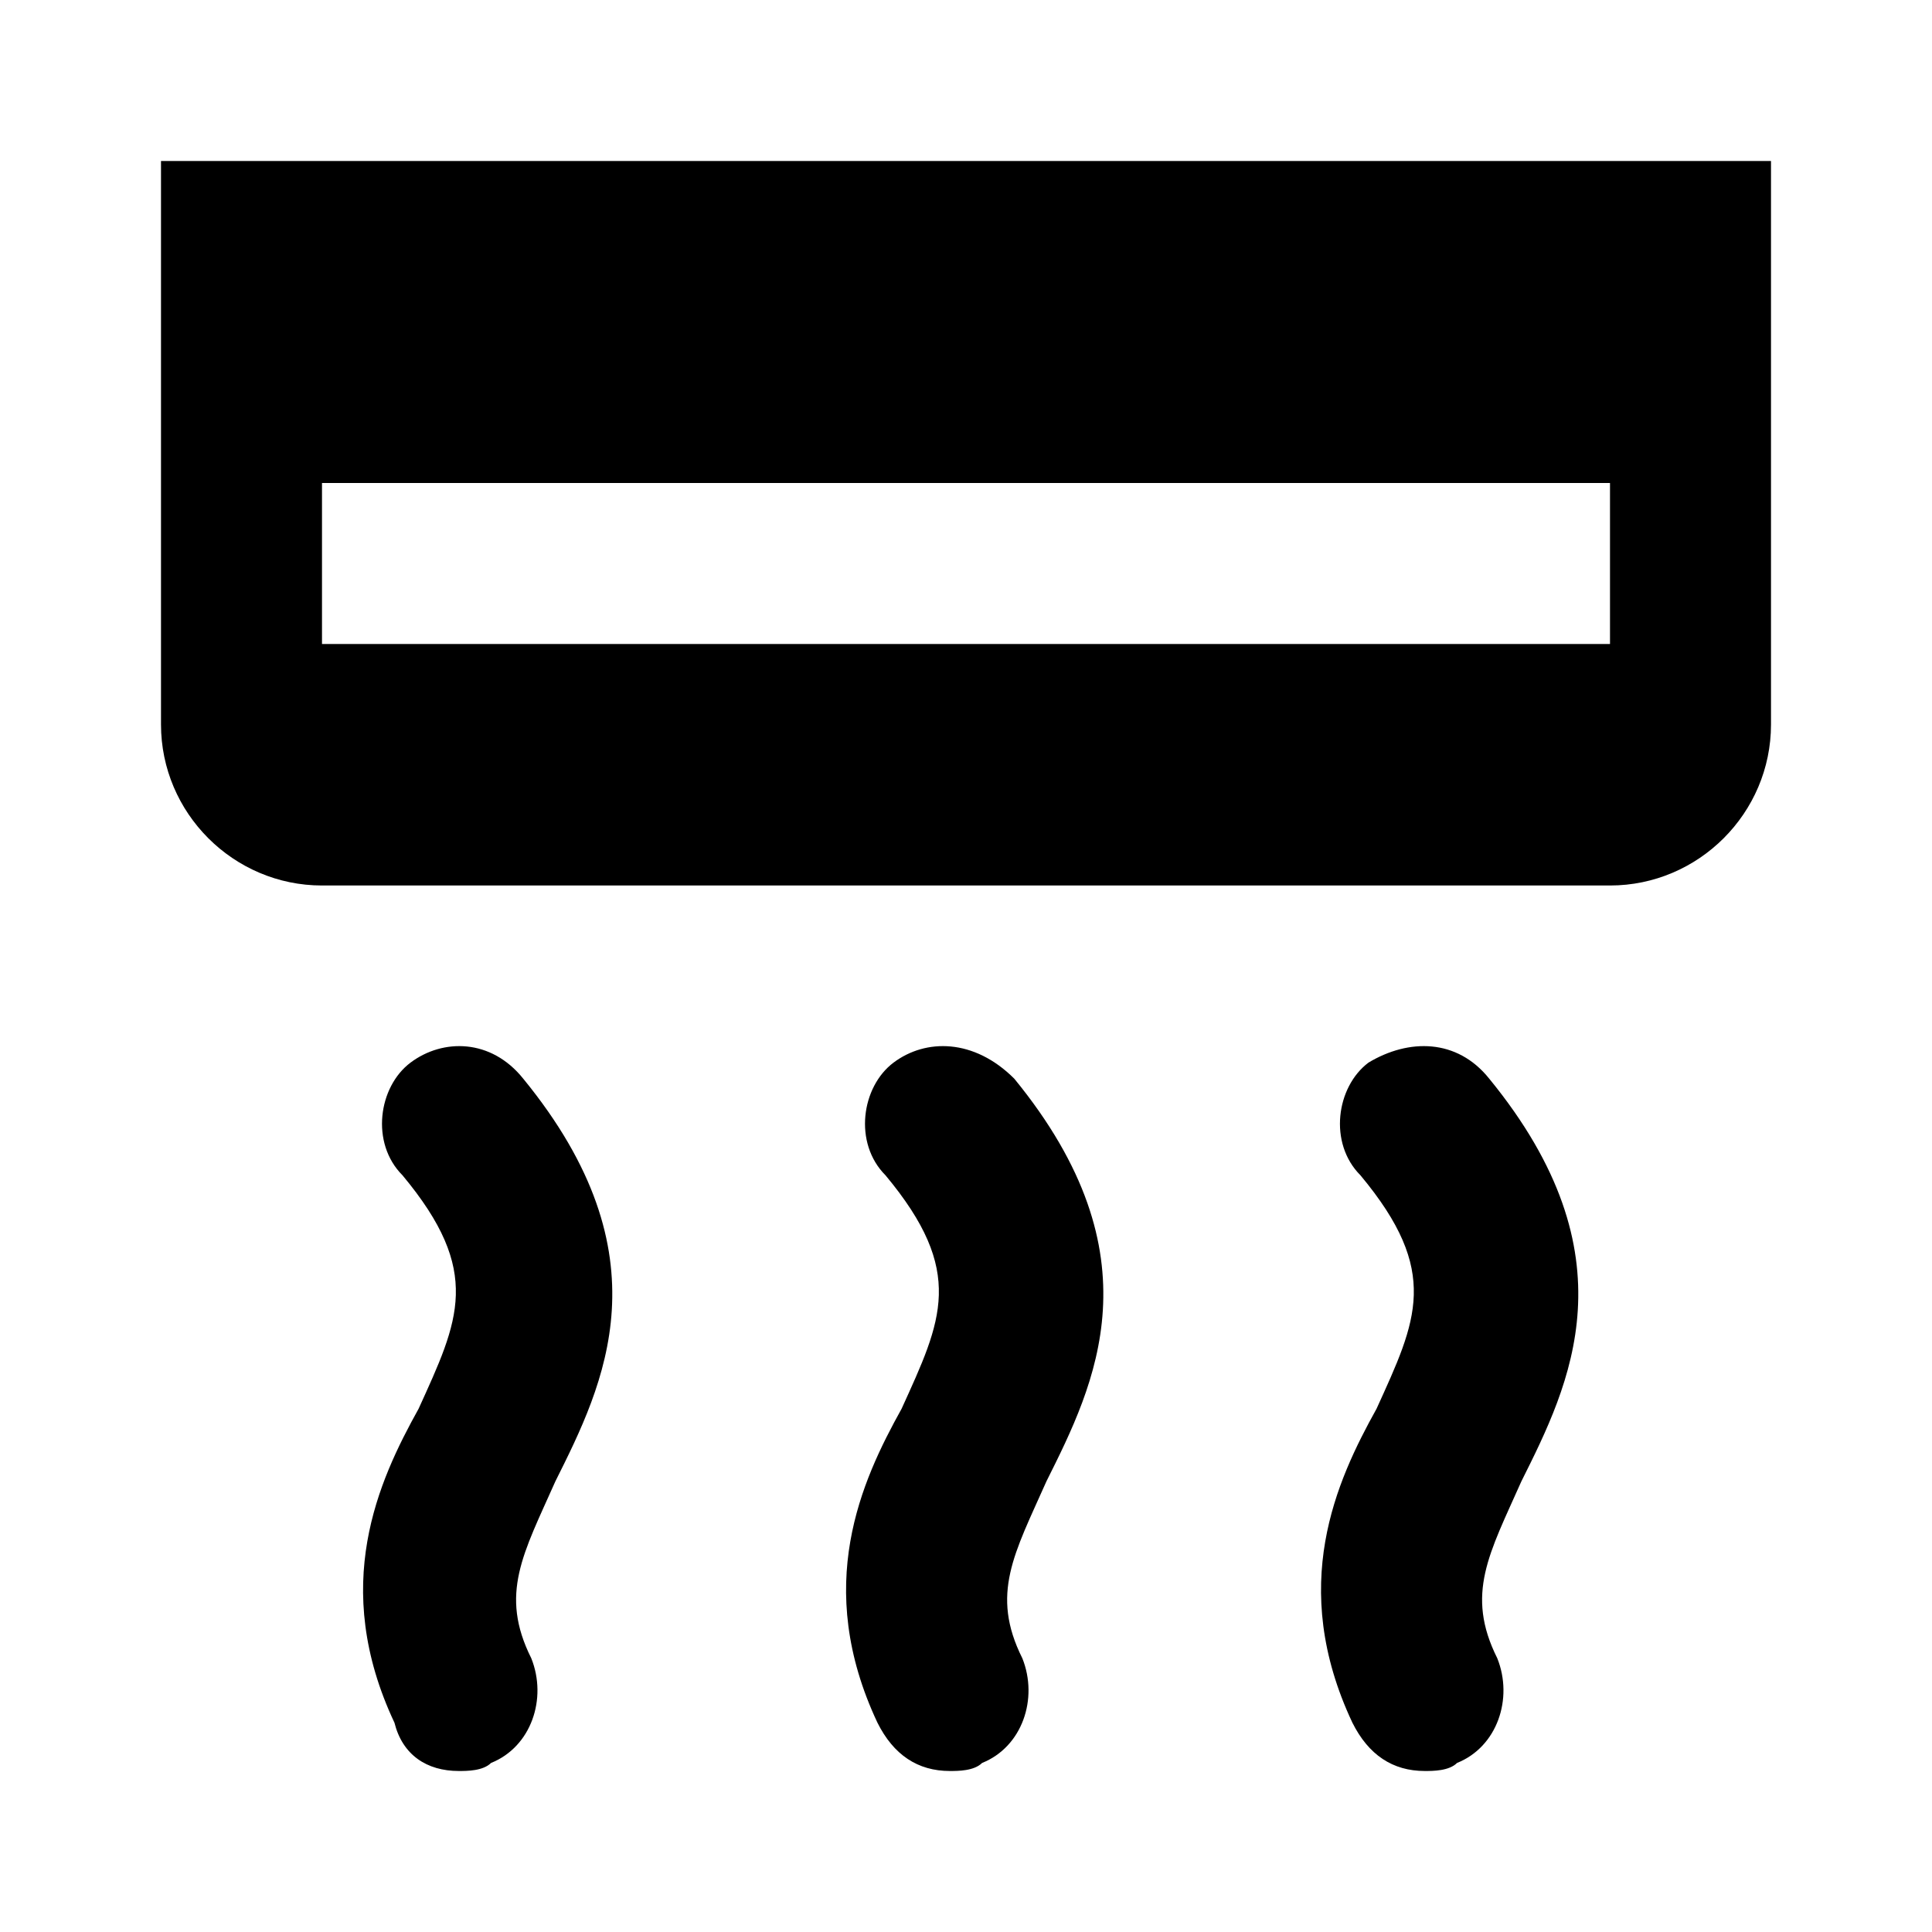
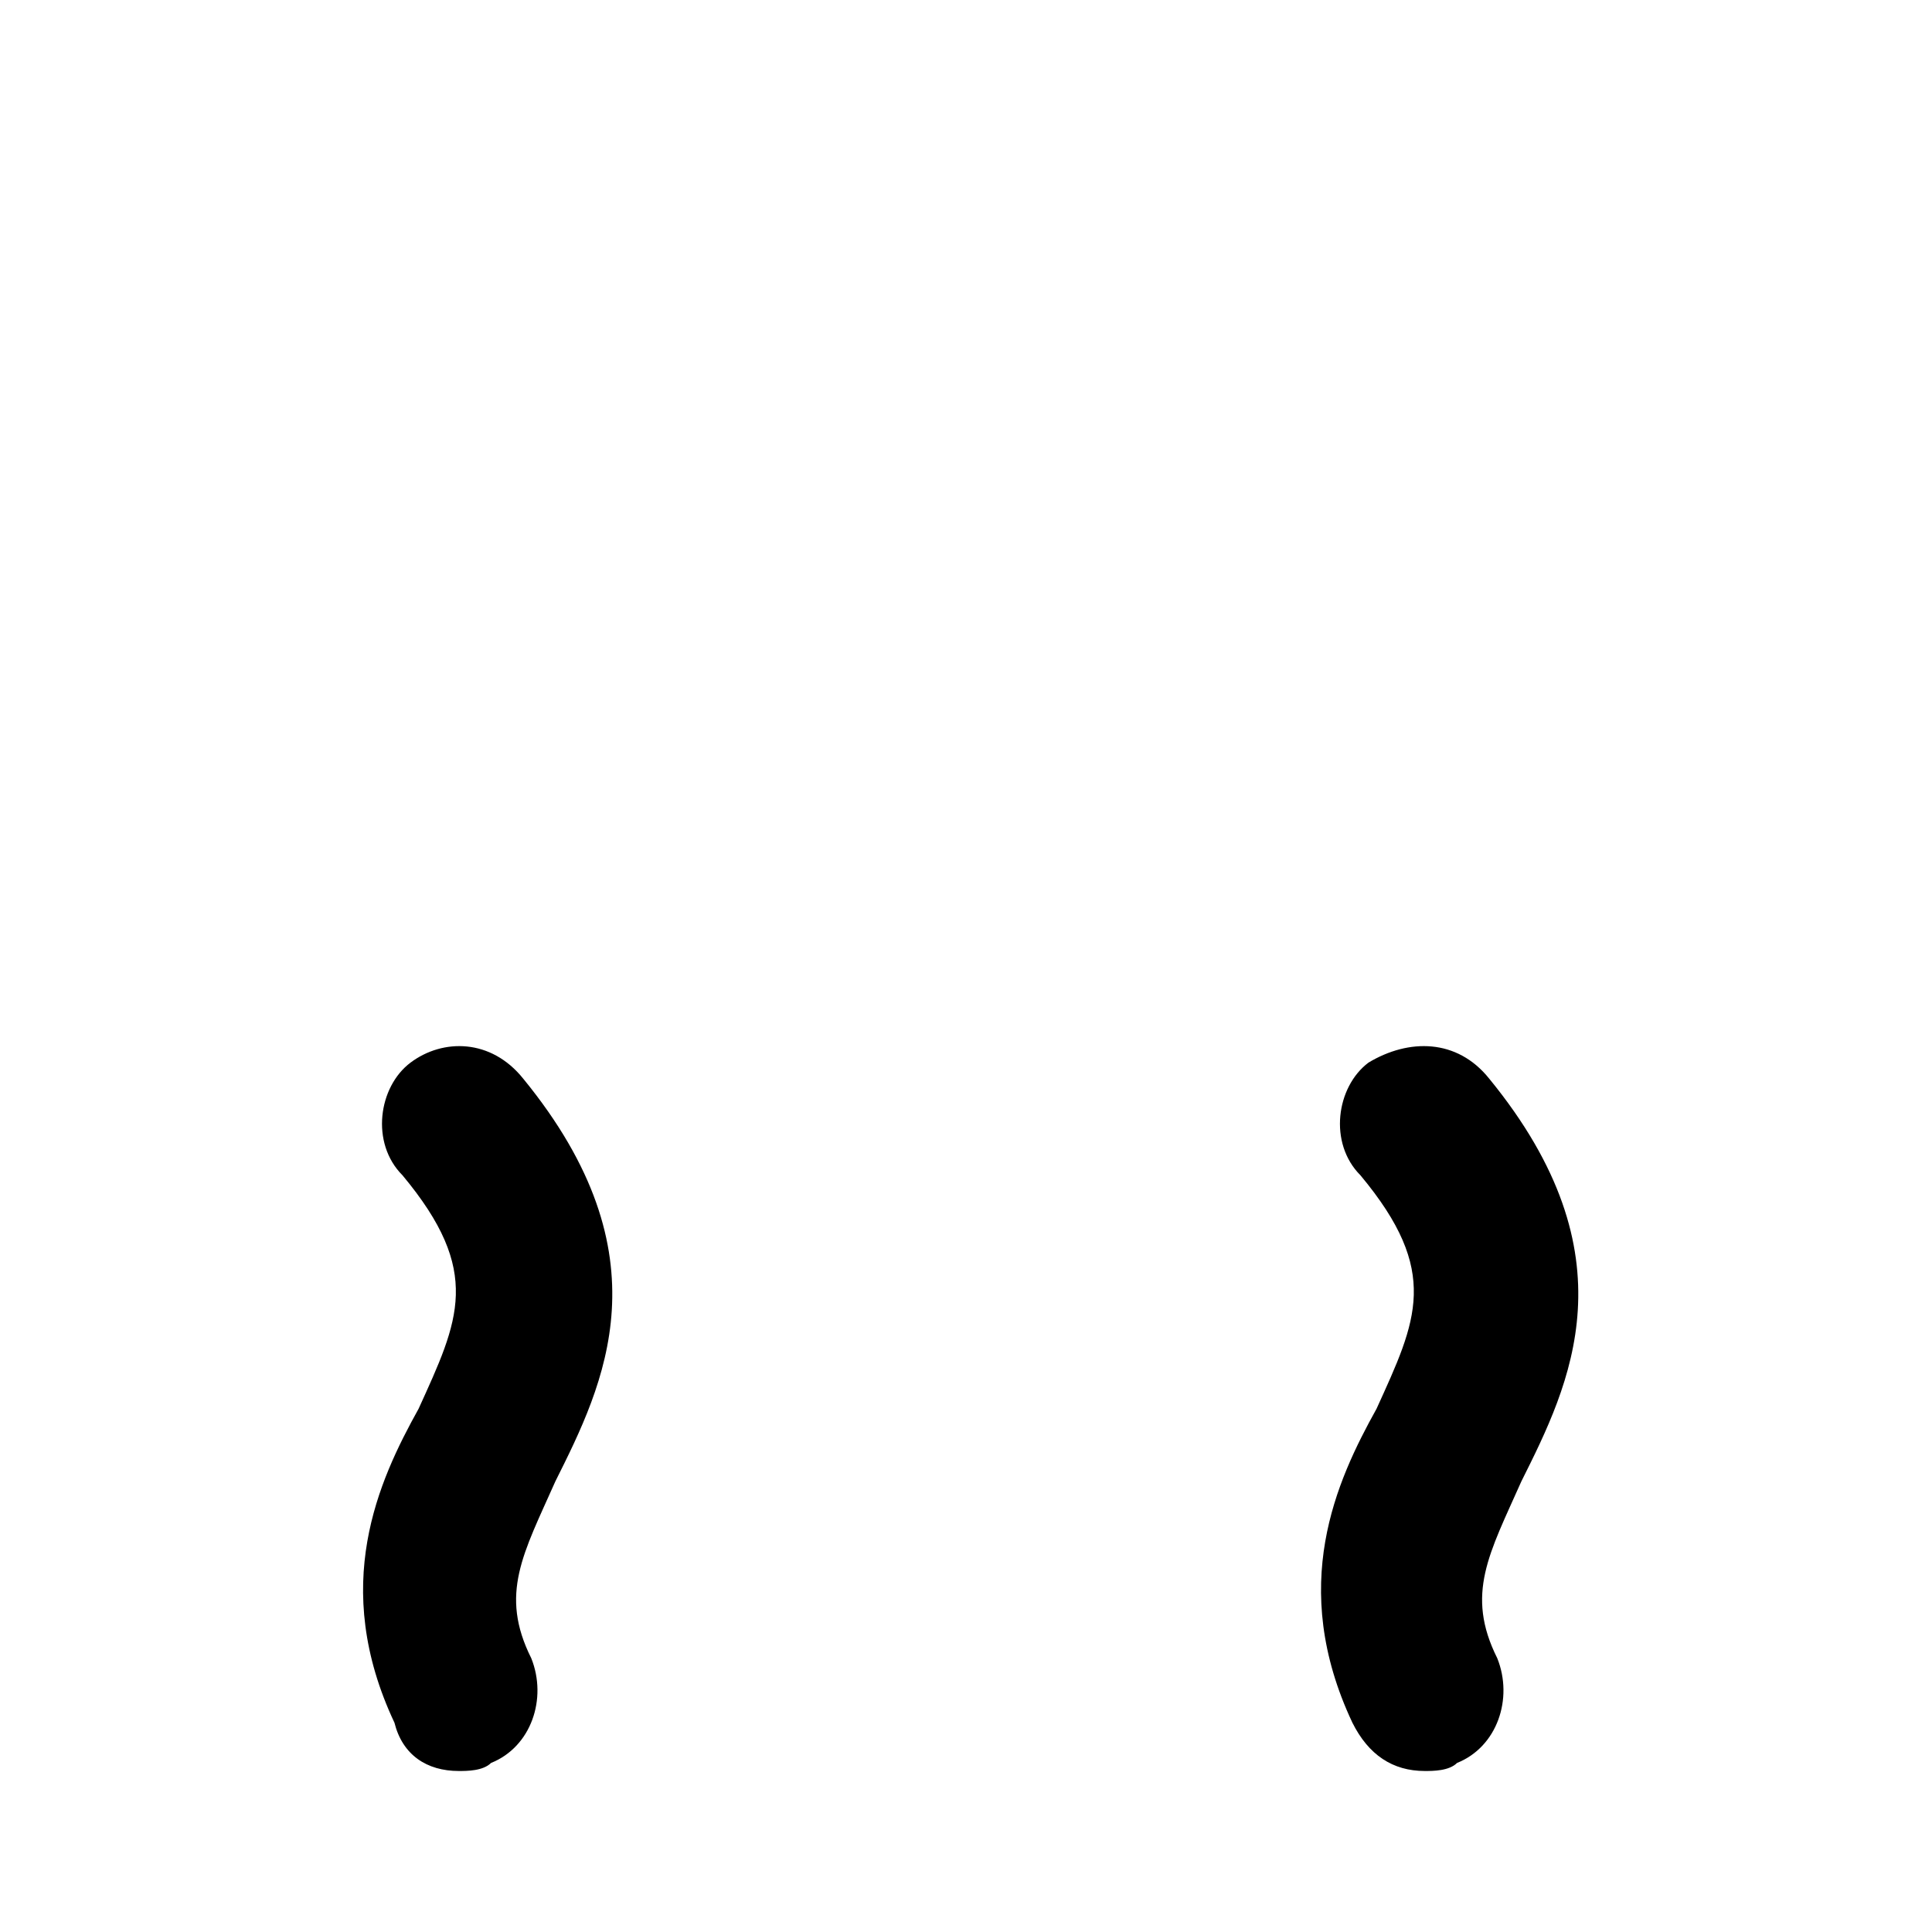
<svg xmlns="http://www.w3.org/2000/svg" id="Layer_1" height="512" viewBox="0 0 24 24" width="512">
  <g>
-     <path d="m2 2v6.3.7c0 1.1.9 2 2 2h16c1.1 0 2-.9 2-2v-.6-6.4zm18 6h-16v-2h16z" />
    <path d="m5.1 13.2c-.4.3-.5 1-.1 1.4 1 1.2.7 1.8.2 2.9-.5.9-1.1 2.2-.3 3.9.1.4.4.6.8.6.1 0 .3 0 .4-.1.5-.2.7-.8.5-1.3-.4-.8-.1-1.3.3-2.2.6-1.2 1.4-2.8-.4-5-.4-.5-1-.5-1.4-.2z" />
-     <path d="m11.1 13.2c-.4.3-.5 1-.1 1.4 1 1.2.7 1.8.2 2.9-.5.9-1.1 2.2-.3 3.9.2.4.5.6.9.6.1 0 .3 0 .4-.1.5-.2.7-.8.5-1.3-.4-.8-.1-1.3.3-2.2.6-1.2 1.4-2.8-.4-5-.5-.5-1.1-.5-1.5-.2z" />
    <path d="m17 13.2c-.4.3-.5 1-.1 1.4 1 1.2.7 1.8.2 2.9-.5.9-1.1 2.2-.3 3.9.2.4.5.6.9.6.1 0 .3 0 .4-.1.5-.2.7-.8.5-1.3-.4-.8-.1-1.3.3-2.2.6-1.2 1.4-2.8-.4-5-.4-.5-1-.5-1.5-.2z" />
  </g>
</svg>